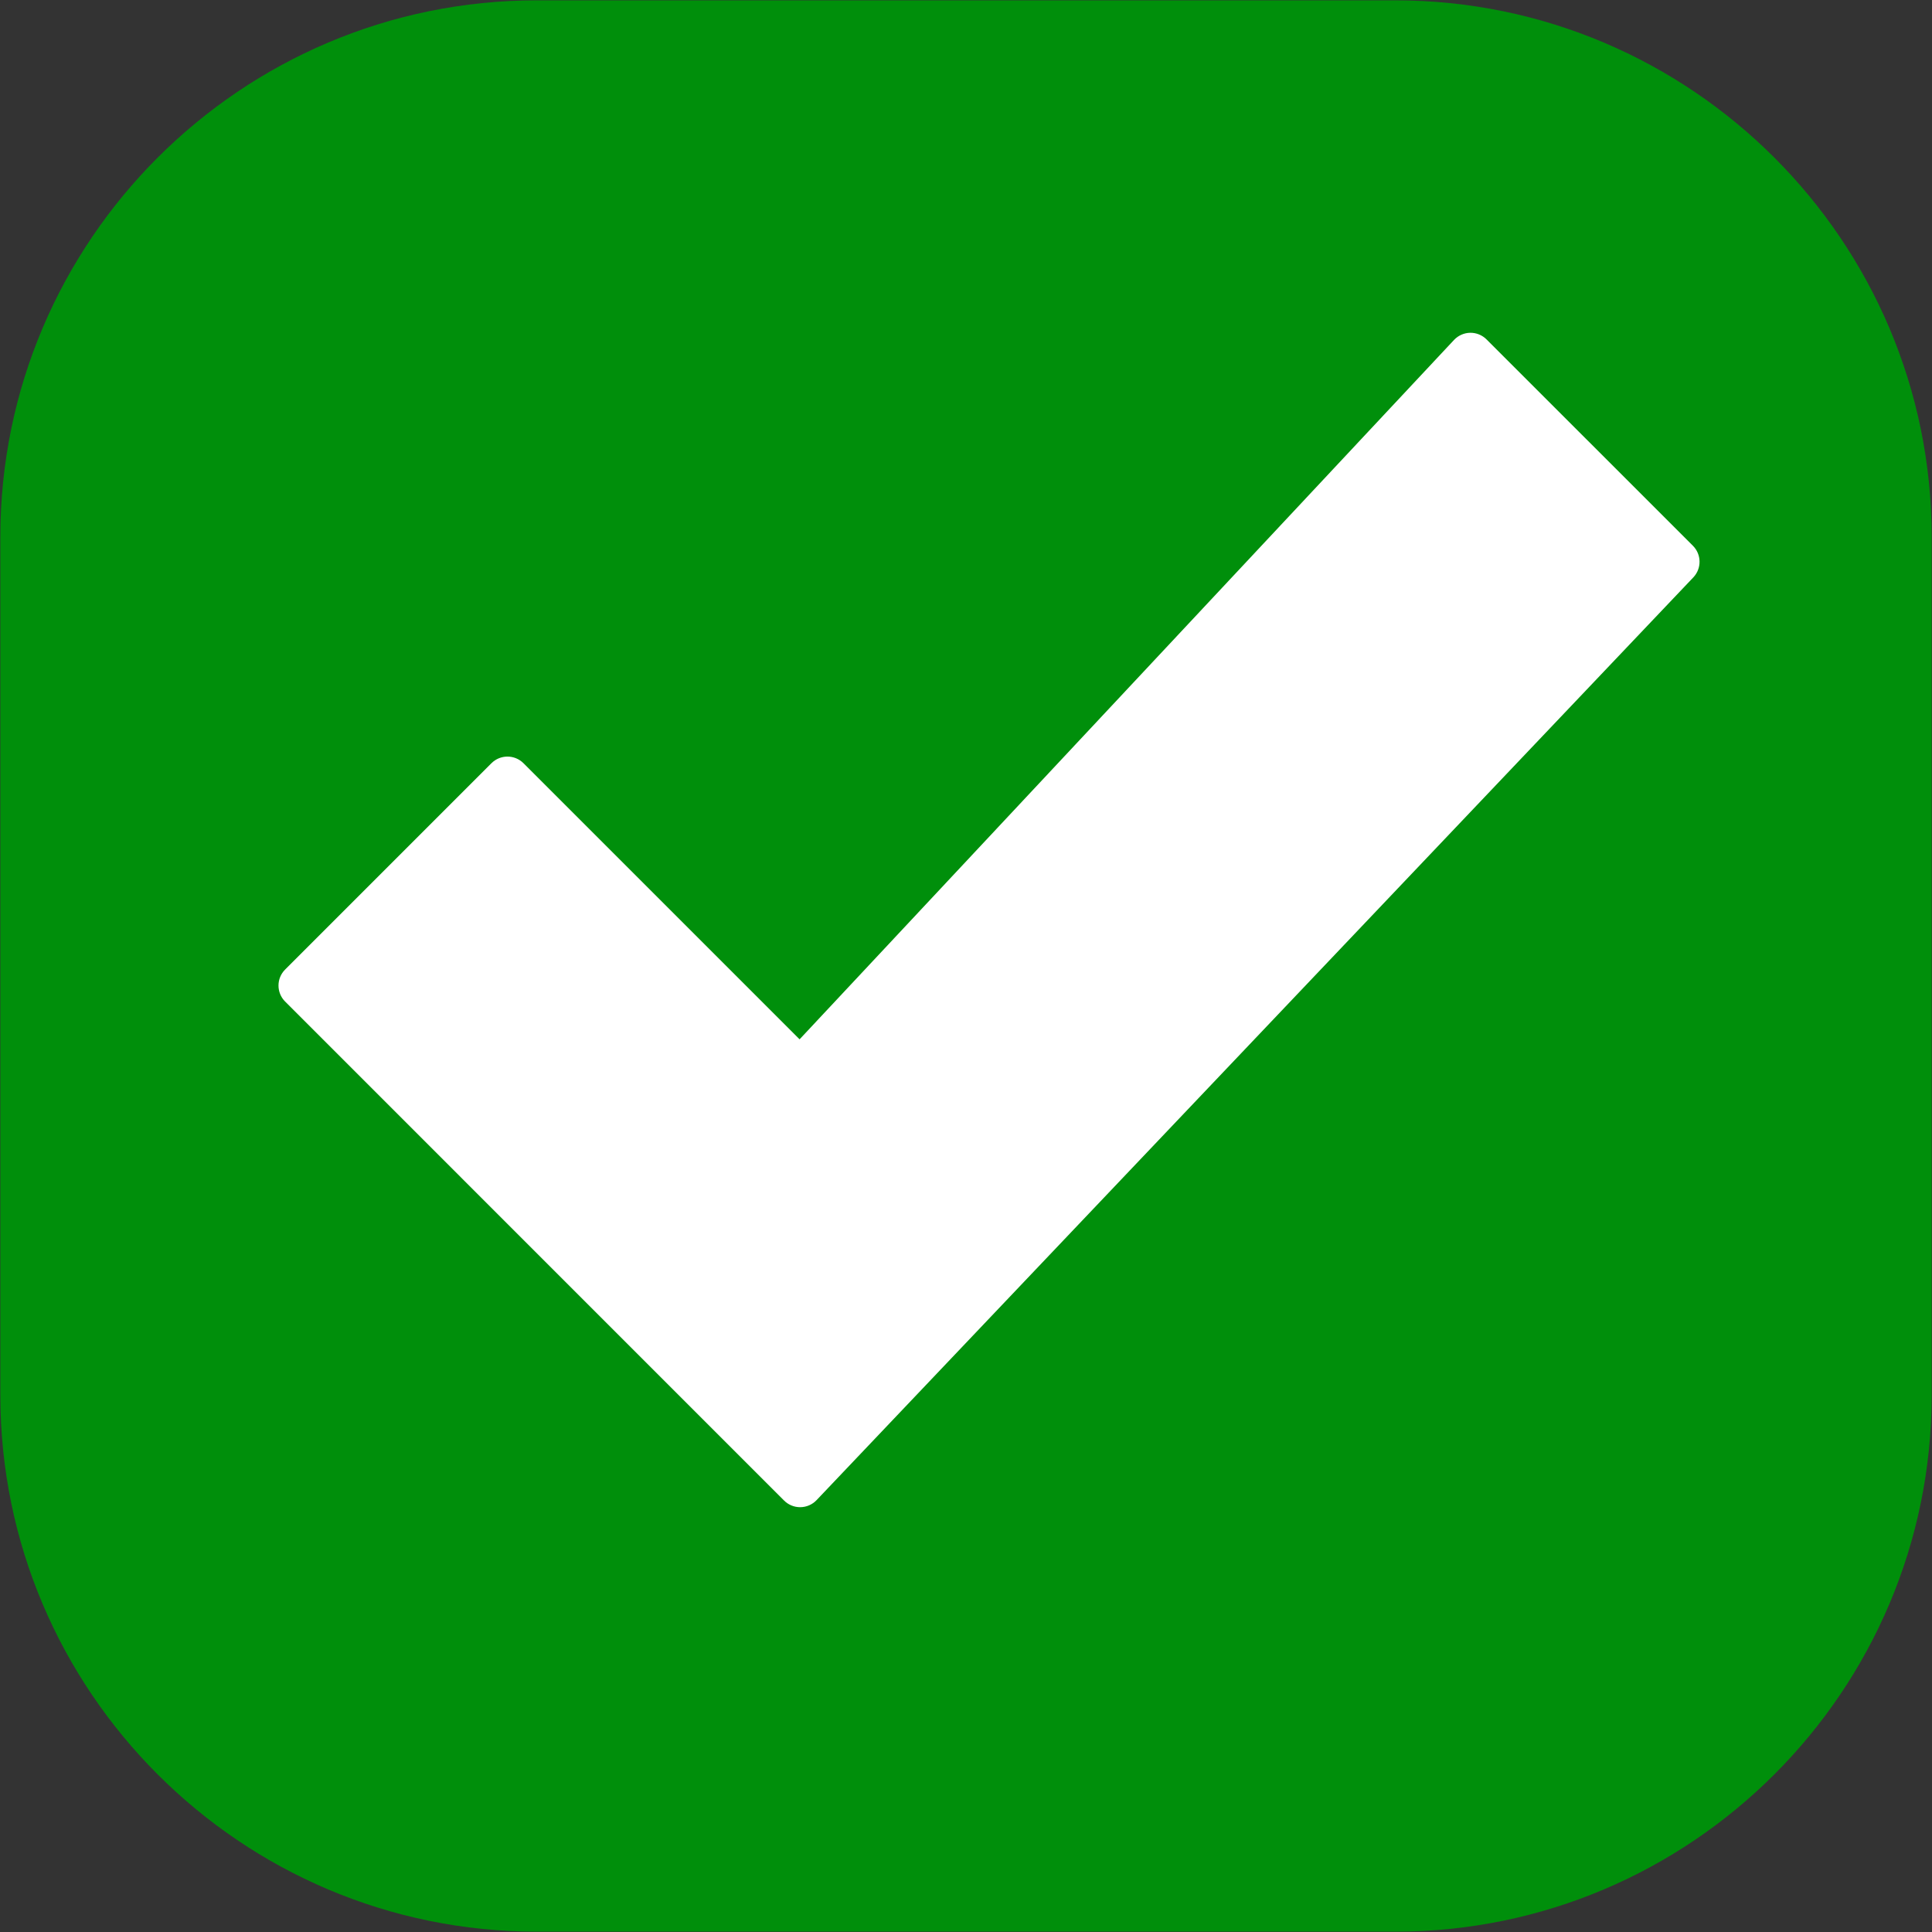
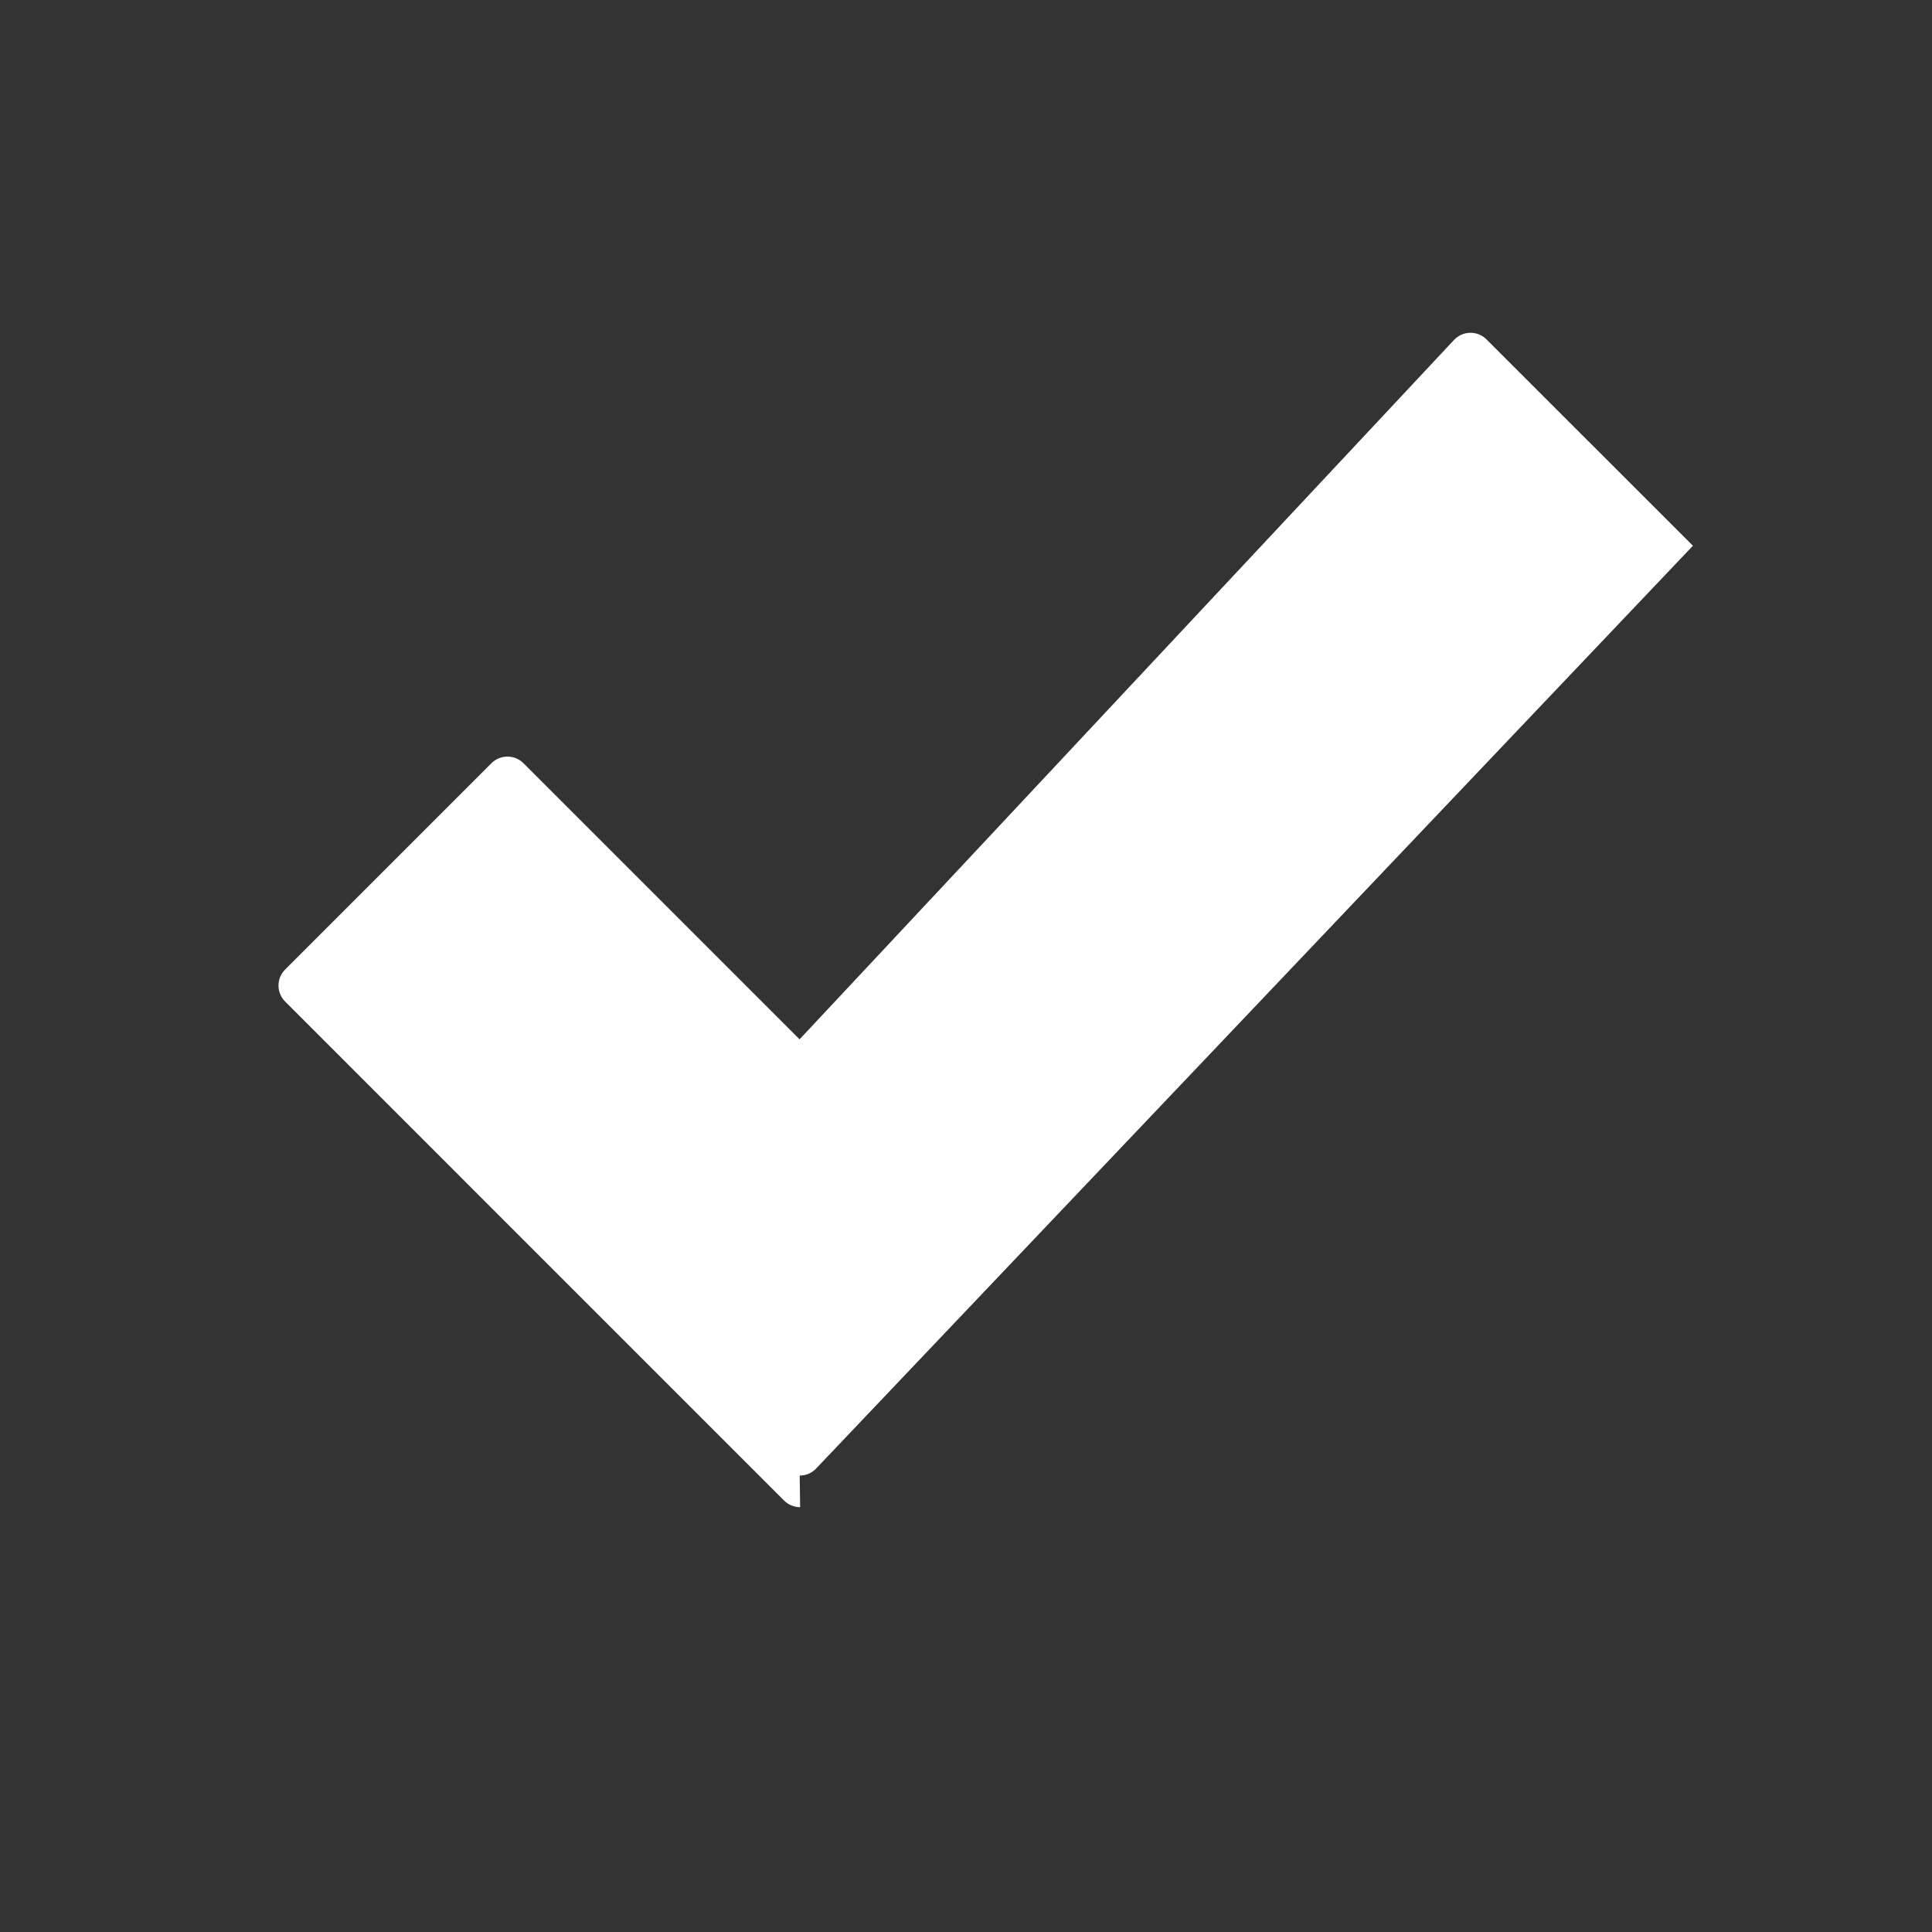
<svg xmlns="http://www.w3.org/2000/svg" fill-rule="evenodd" clip-rule="evenodd" image-rendering="optimizeQuality" shape-rendering="geometricPrecision" text-rendering="geometricPrecision" viewBox="0 0 512 512" id="Checkmark">
  <rect x="0" y="0" width="512" height="512" fill="#333333" stroke="none" />
-   <path fill="#008f0b" d="M369.75 511.91l-227.5 0c-78.39,0 -142.16,-63.77 -142.16,-142.16l0 -227.5c0,-78.39 63.77,-142.16 142.16,-142.16l227.5 0c78.39,0 142.16,63.77 142.16,142.16l0 227.5c0,78.39 -63.77,142.16 -142.16,142.16z" class="color009378 svgShape" />
-   <path fill="#ffffff" d="M212.04 399.42c-1.62,0 -3.17,-0.65 -4.3,-1.81l-132.18 -132.19c-2.34,-2.34 -2.34,-6.14 0,-8.48l54.68 -54.68c2.35,-2.34 6.14,-2.34 8.49,0l73.17 73.17 173.43 -185.34c1.11,-1.18 2.66,-1.87 4.28,-1.9 1.62,-0.02 3.19,0.61 4.34,1.76l54.69 54.68c2.3,2.3 2.35,6.02 0.11,8.38l-232.36 244.55c-1.13,1.18 -2.68,1.85 -4.31,1.86 -0.02,0 -0.03,0 -0.04,0z" class="colorffffff svgShape" />
+   <path fill="#ffffff" d="M212.04 399.42c-1.62,0 -3.17,-0.65 -4.3,-1.81l-132.18 -132.19c-2.34,-2.34 -2.34,-6.14 0,-8.48l54.68 -54.68c2.35,-2.34 6.14,-2.34 8.49,0l73.17 73.17 173.43 -185.34c1.11,-1.18 2.66,-1.87 4.28,-1.9 1.62,-0.02 3.19,0.61 4.34,1.76l54.69 54.68l-232.36 244.55c-1.13,1.18 -2.68,1.85 -4.31,1.86 -0.02,0 -0.03,0 -0.04,0z" class="colorffffff svgShape" />
</svg>